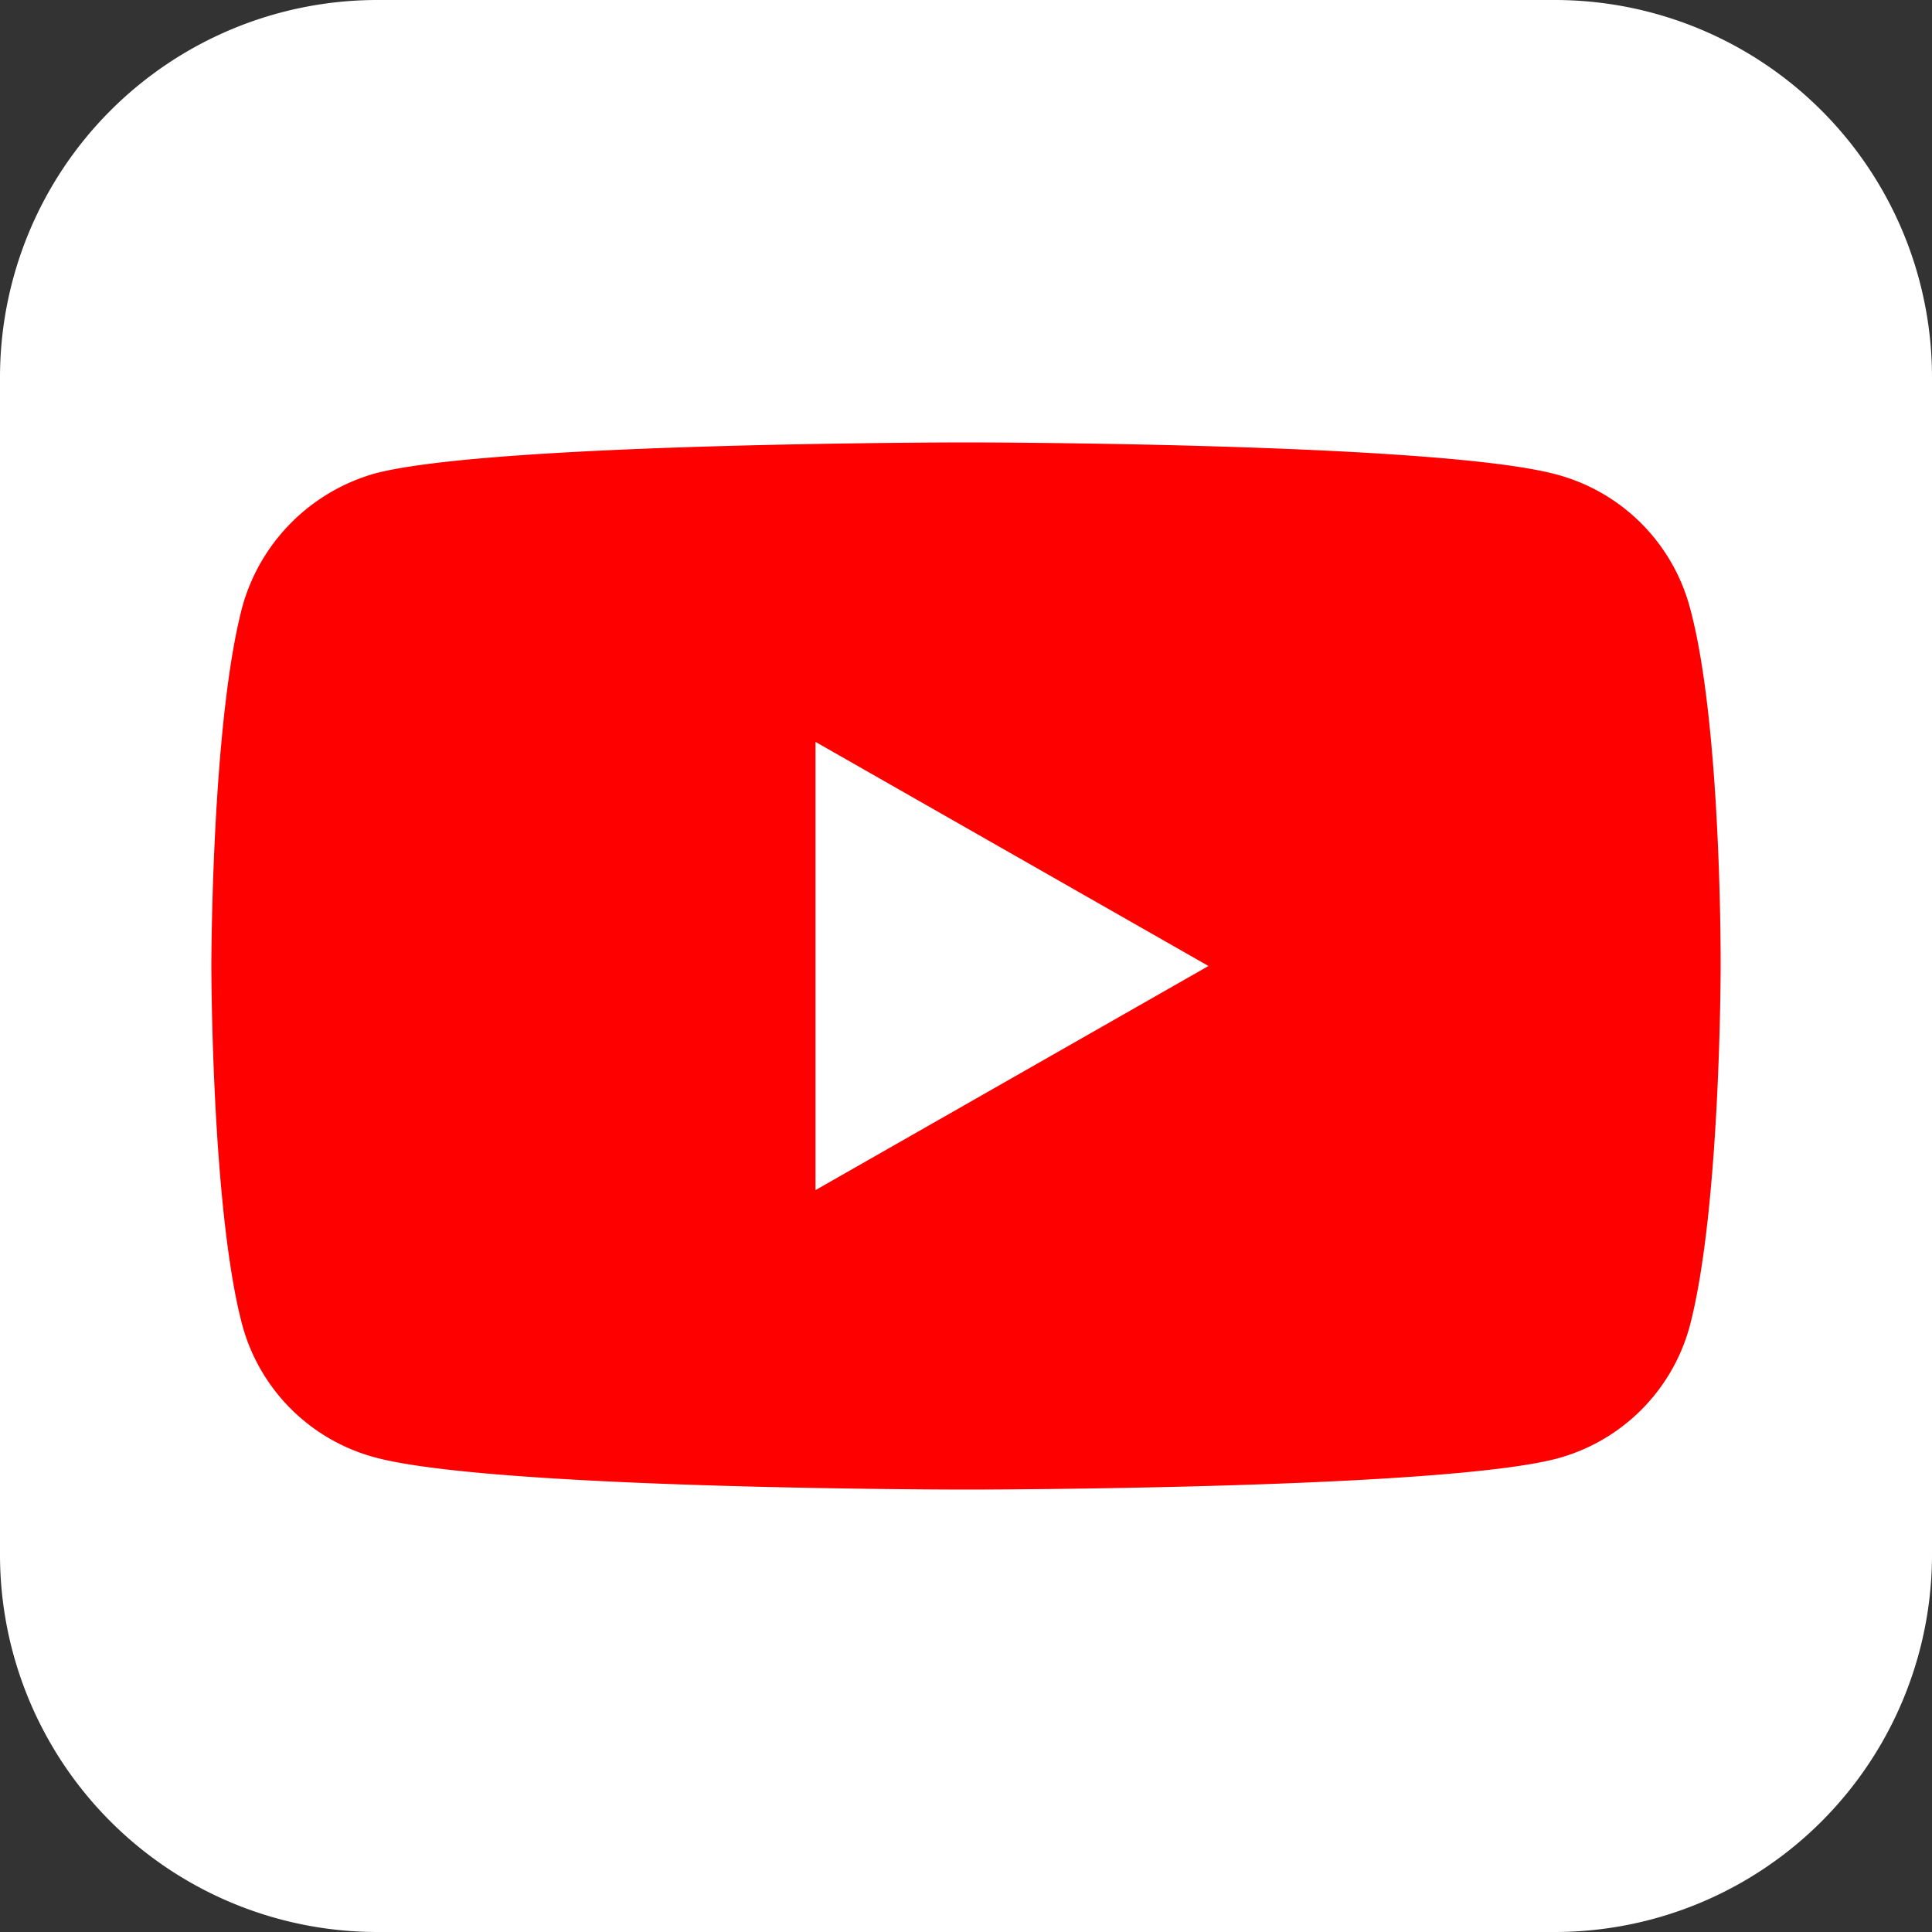
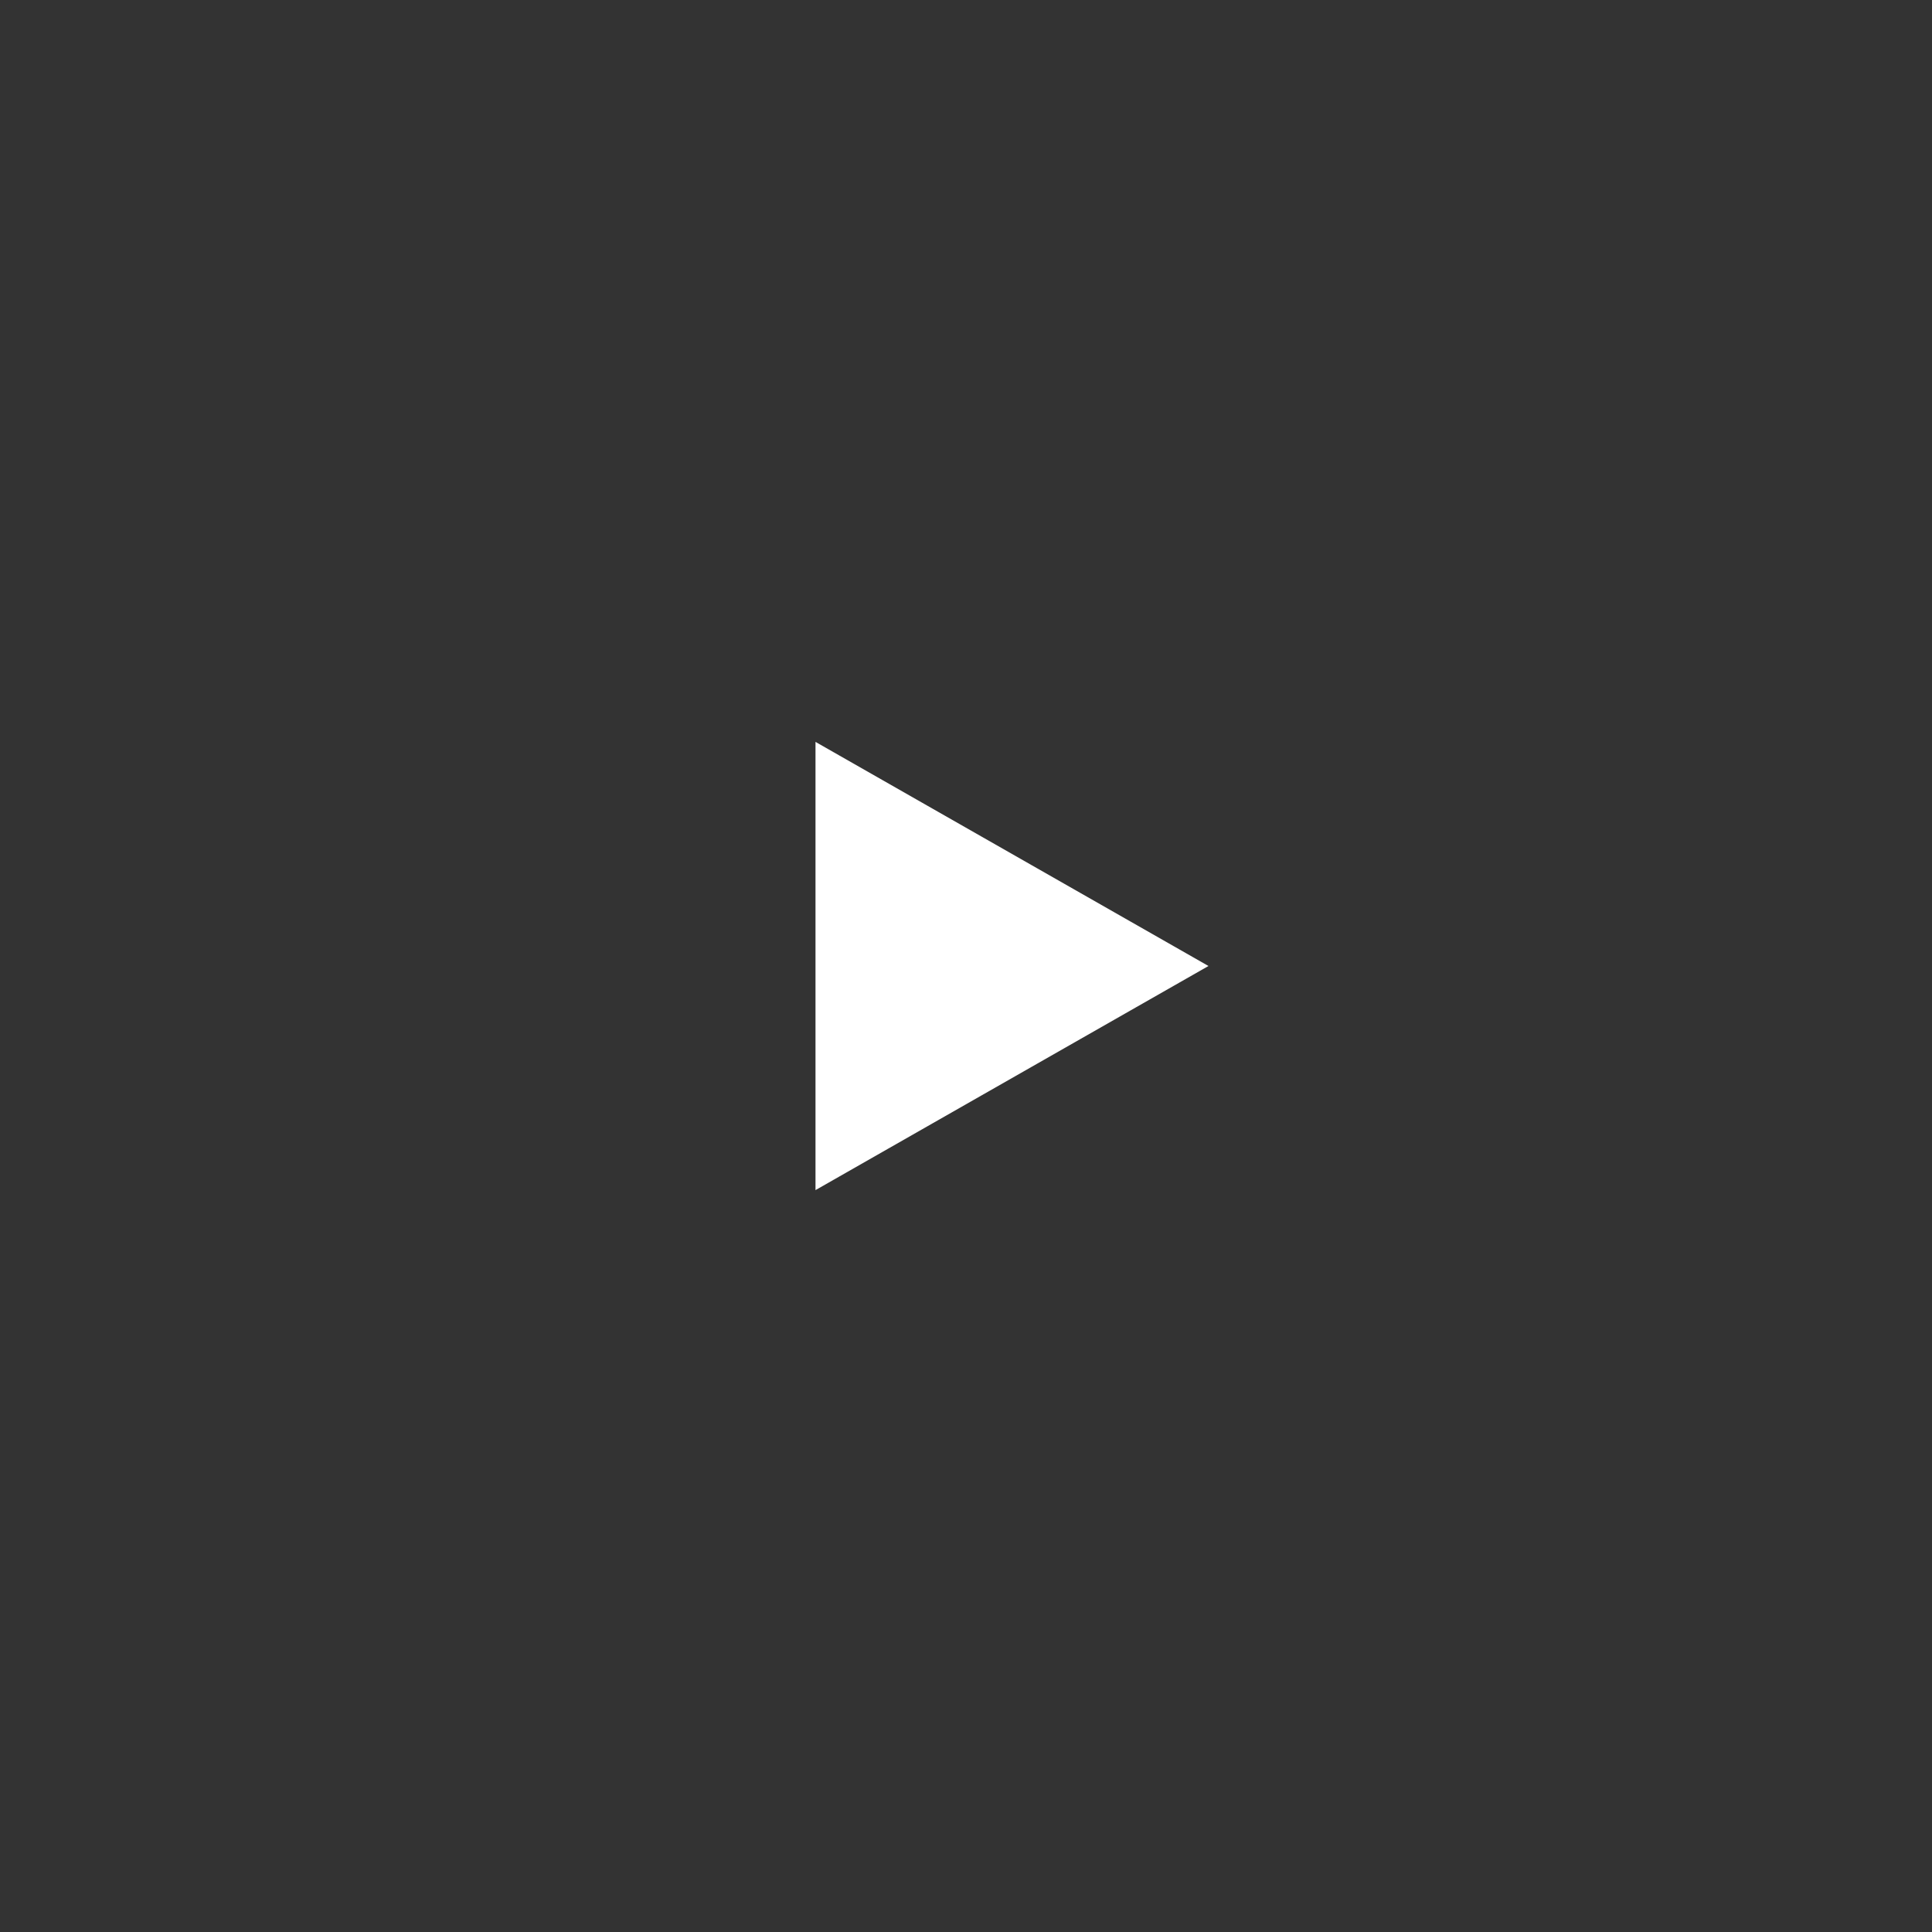
<svg xmlns="http://www.w3.org/2000/svg" viewBox="0 0 100 100">
  <rect x="0" y="0" width="100" height="100" fill="#333333" stroke="none" />
  <defs>
    <style>.cls-1{fill:none;}.cls-2{fill:#fff;}.cls-3{fill:red;}</style>
  </defs>
  <g id="Layer_2" data-name="Layer 2">
-     <rect class="cls-1" width="100" height="100" />
-   </g>
+     </g>
  <g id="Layer_24" data-name="Layer 24">
-     <path class="cls-2" d="M80.47,100H19.53A19.53,19.53,0,0,1,0,80.47V19.53A19.53,19.53,0,0,1,19.53,0H80.47A19.53,19.53,0,0,1,100,19.53V80.47A19.53,19.53,0,0,1,80.47,100Z" />
    <g id="g7433">
-       <path id="path7429" class="cls-3" d="M87.45,31.38a9.75,9.75,0,0,0-6.88-6.82C74.45,22.9,50,22.9,50,22.9s-24.45,0-30.57,1.6a9.93,9.93,0,0,0-6.88,6.88C10.94,37.44,10.94,50,10.94,50s0,12.62,1.61,18.62a9.73,9.73,0,0,0,6.88,6.82C25.61,77.1,50,77.1,50,77.1s24.45,0,30.57-1.6a9.73,9.73,0,0,0,6.88-6.82c1.61-6.06,1.61-18.62,1.61-18.62s.07-12.62-1.61-18.68Z" />
      <path id="polygon7431" class="cls-2" d="M42.21,38.4V61.6L62.55,50Z" />
    </g>
  </g>
</svg>